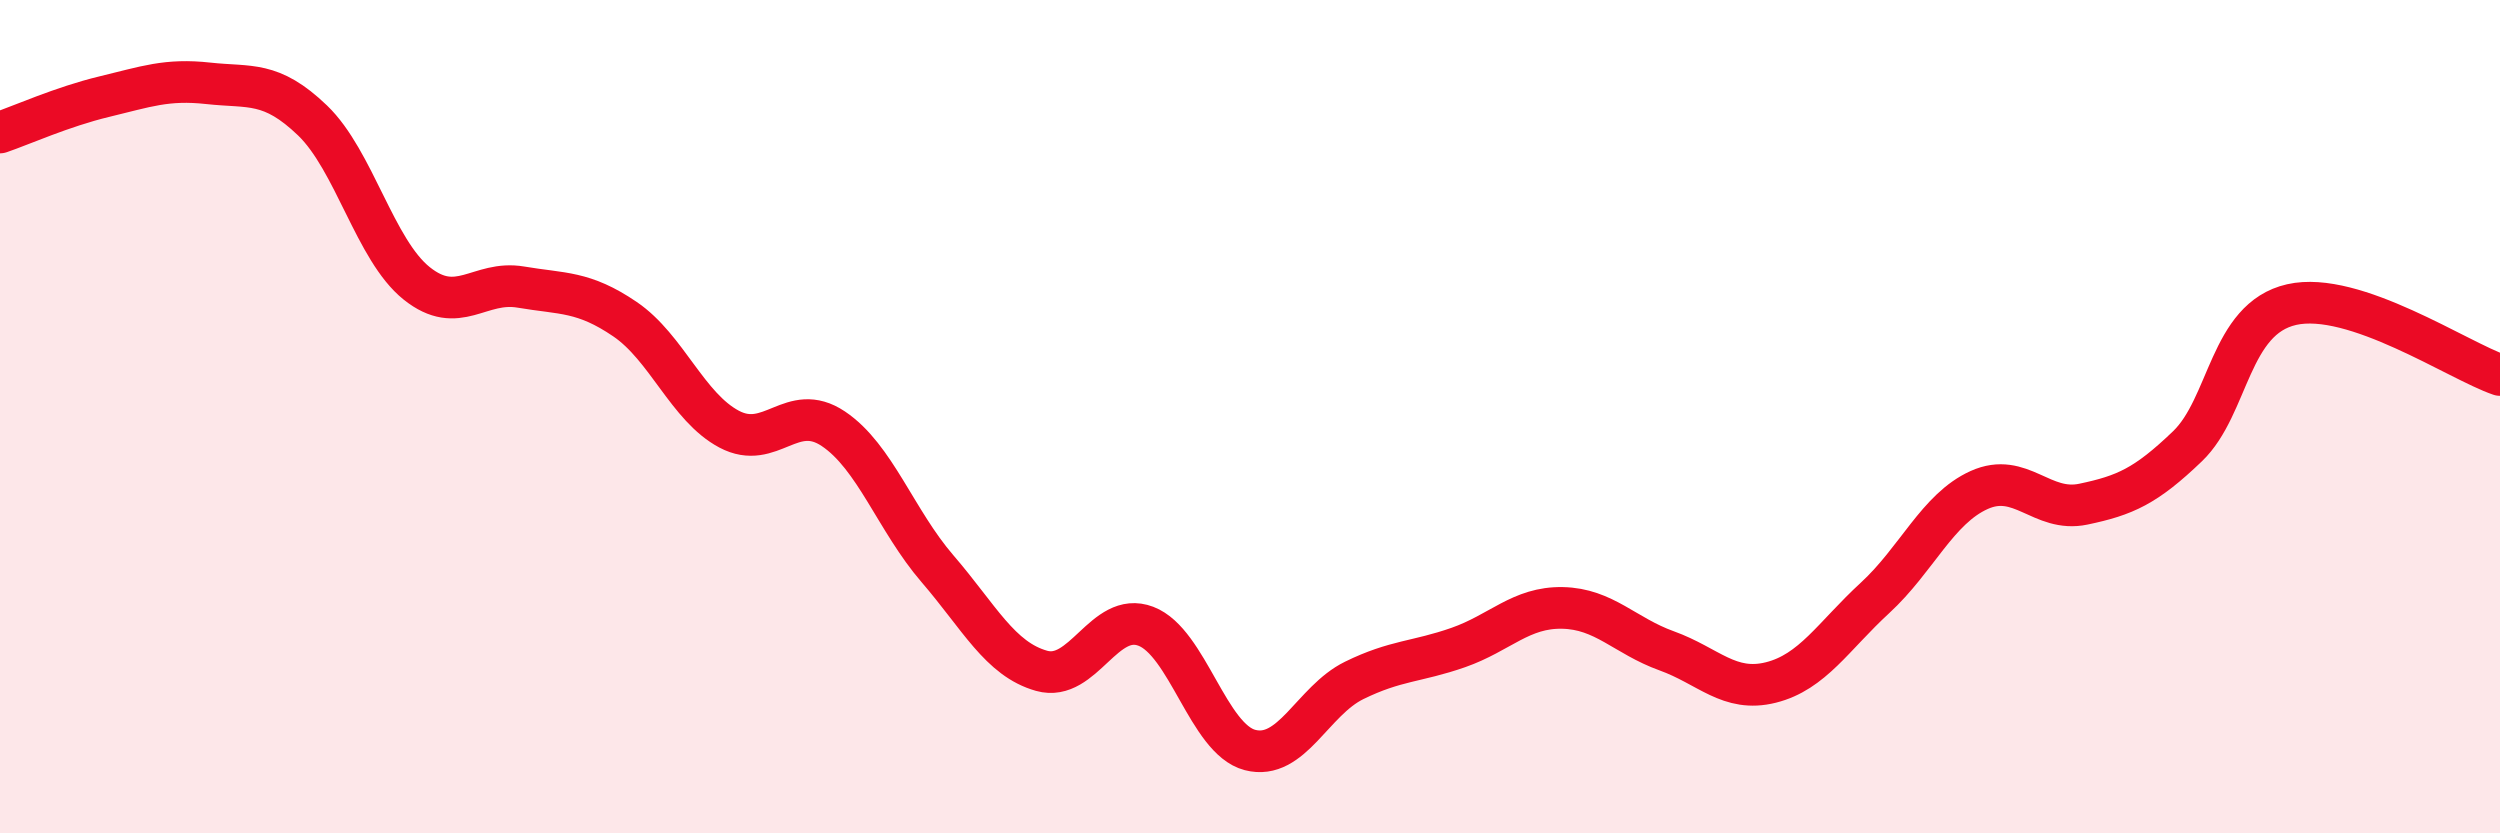
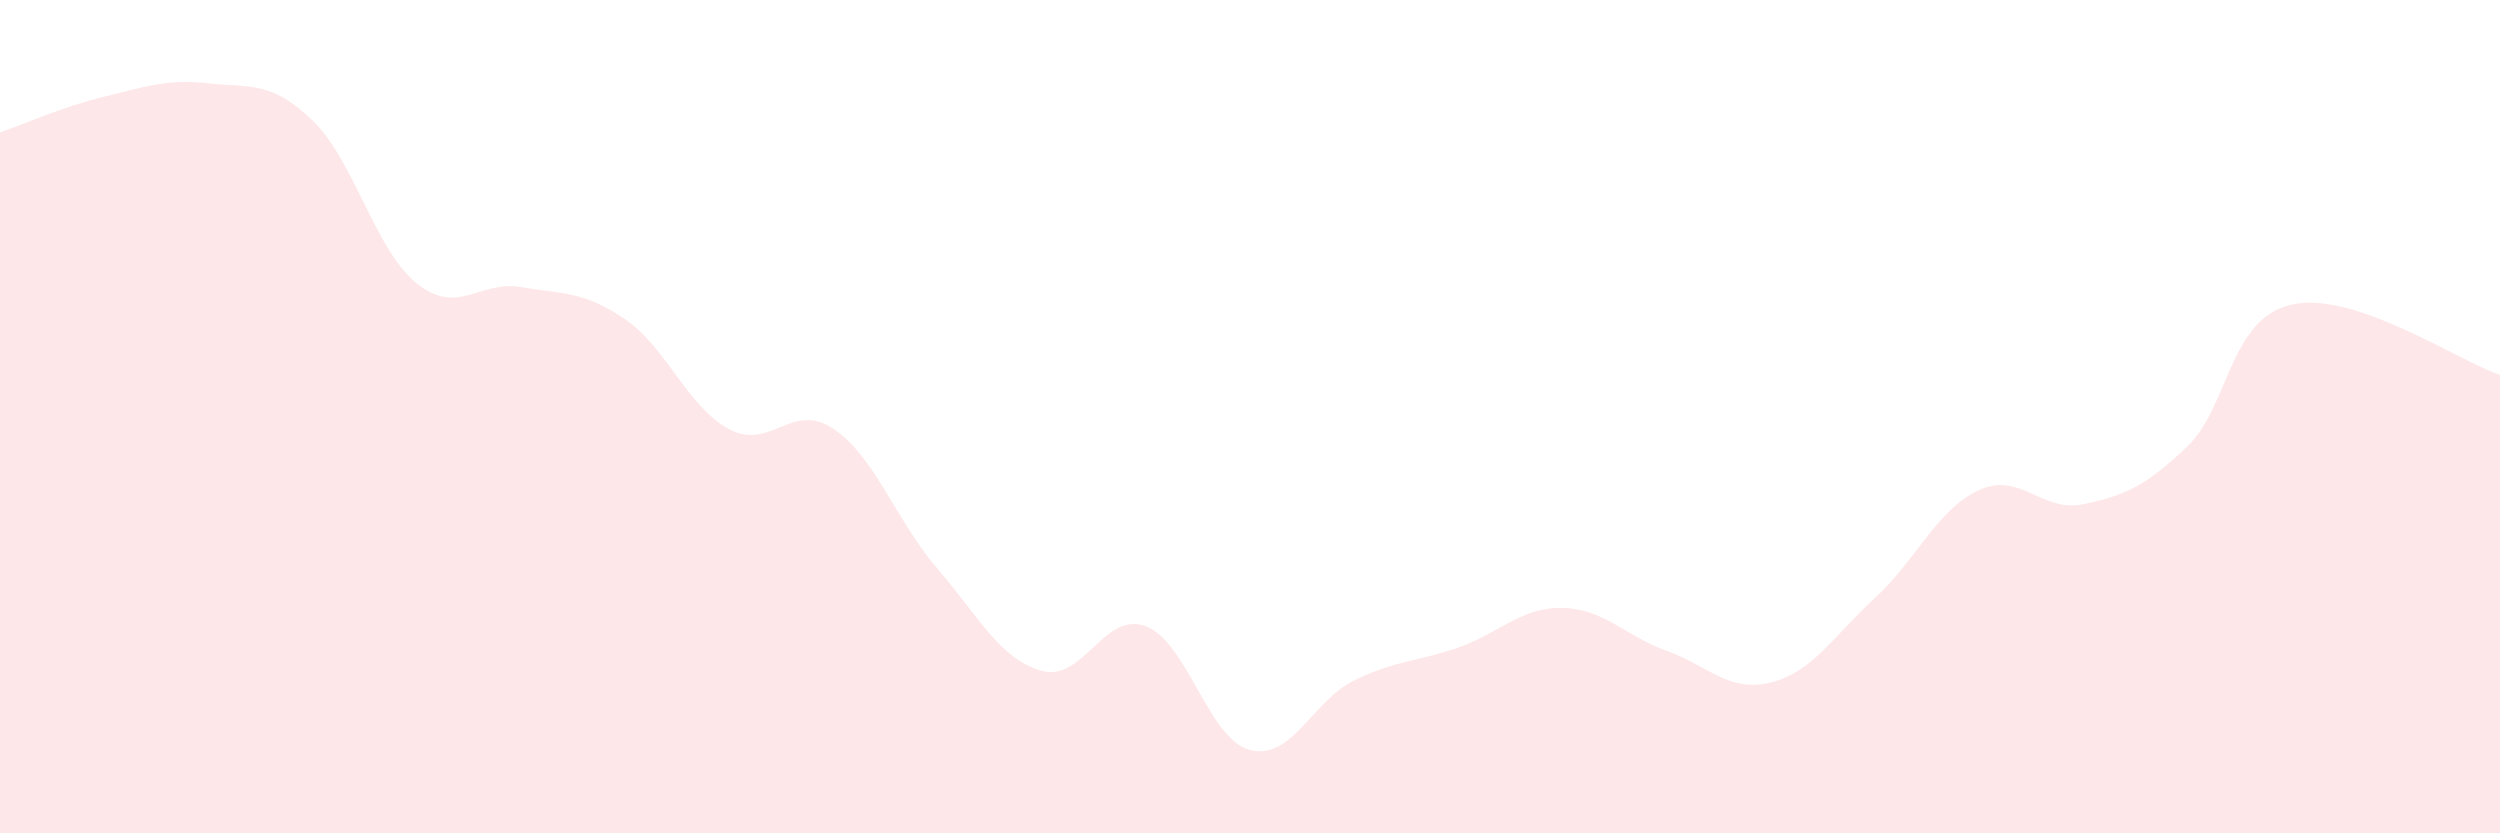
<svg xmlns="http://www.w3.org/2000/svg" width="60" height="20" viewBox="0 0 60 20">
  <path d="M 0,3.18 C 0.5,3.01 1.5,2.56 2.5,2.32 C 3.5,2.08 4,1.89 5,2 C 6,2.11 6.5,1.93 7.5,2.89 C 8.5,3.85 9,6 10,6.8 C 11,7.6 11.5,6.72 12.5,6.89 C 13.5,7.06 14,6.98 15,7.66 C 16,8.34 16.5,9.77 17.5,10.3 C 18.5,10.83 19,9.62 20,10.29 C 21,10.96 21.5,12.49 22.5,13.65 C 23.5,14.81 24,15.82 25,16.1 C 26,16.38 26.5,14.65 27.5,15.03 C 28.5,15.41 29,17.74 30,18 C 31,18.26 31.5,16.82 32.5,16.33 C 33.5,15.84 34,15.89 35,15.54 C 36,15.19 36.5,14.57 37.5,14.59 C 38.5,14.61 39,15.26 40,15.62 C 41,15.98 41.5,16.63 42.5,16.38 C 43.5,16.13 44,15.27 45,14.35 C 46,13.43 46.5,12.21 47.5,11.76 C 48.5,11.31 49,12.31 50,12.1 C 51,11.89 51.5,11.67 52.5,10.71 C 53.5,9.75 53.5,7.65 55,7.31 C 56.5,6.97 59,8.66 60,9L60 20L0 20Z" fill="#EB0A25" opacity="0.1" stroke-linecap="round" stroke-linejoin="round" />
-   <path d="M 0,3.18 C 0.5,3.01 1.5,2.56 2.5,2.32 C 3.5,2.08 4,1.89 5,2 C 6,2.11 6.5,1.93 7.5,2.89 C 8.5,3.85 9,6 10,6.8 C 11,7.6 11.5,6.72 12.5,6.89 C 13.5,7.06 14,6.98 15,7.66 C 16,8.34 16.5,9.77 17.5,10.3 C 18.5,10.83 19,9.62 20,10.29 C 21,10.96 21.5,12.49 22.5,13.65 C 23.5,14.81 24,15.82 25,16.1 C 26,16.38 26.5,14.65 27.5,15.03 C 28.5,15.41 29,17.74 30,18 C 31,18.26 31.5,16.82 32.5,16.33 C 33.5,15.84 34,15.89 35,15.54 C 36,15.19 36.5,14.57 37.5,14.59 C 38.5,14.61 39,15.26 40,15.62 C 41,15.98 41.5,16.63 42.5,16.38 C 43.5,16.13 44,15.27 45,14.35 C 46,13.43 46.5,12.21 47.5,11.76 C 48.5,11.31 49,12.31 50,12.1 C 51,11.89 51.5,11.67 52.5,10.71 C 53.5,9.75 53.5,7.65 55,7.31 C 56.5,6.97 59,8.66 60,9" stroke="#EB0A25" stroke-width="1" fill="none" stroke-linecap="round" stroke-linejoin="round" />
</svg>